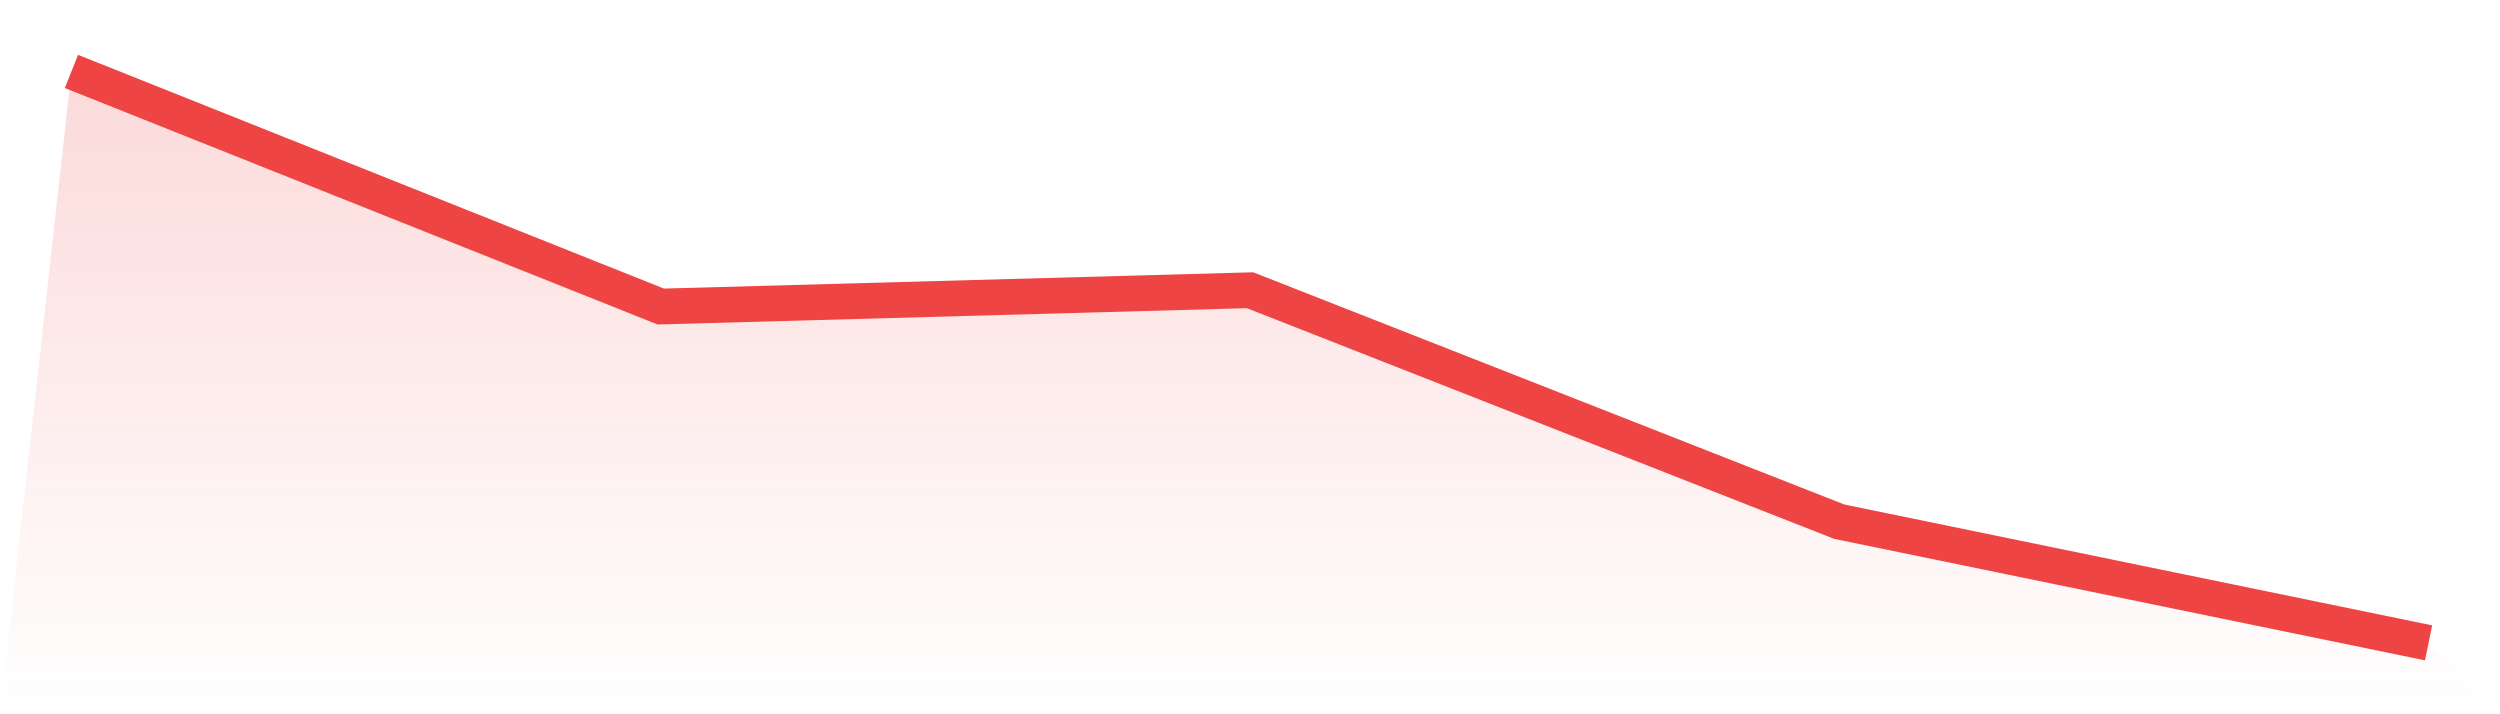
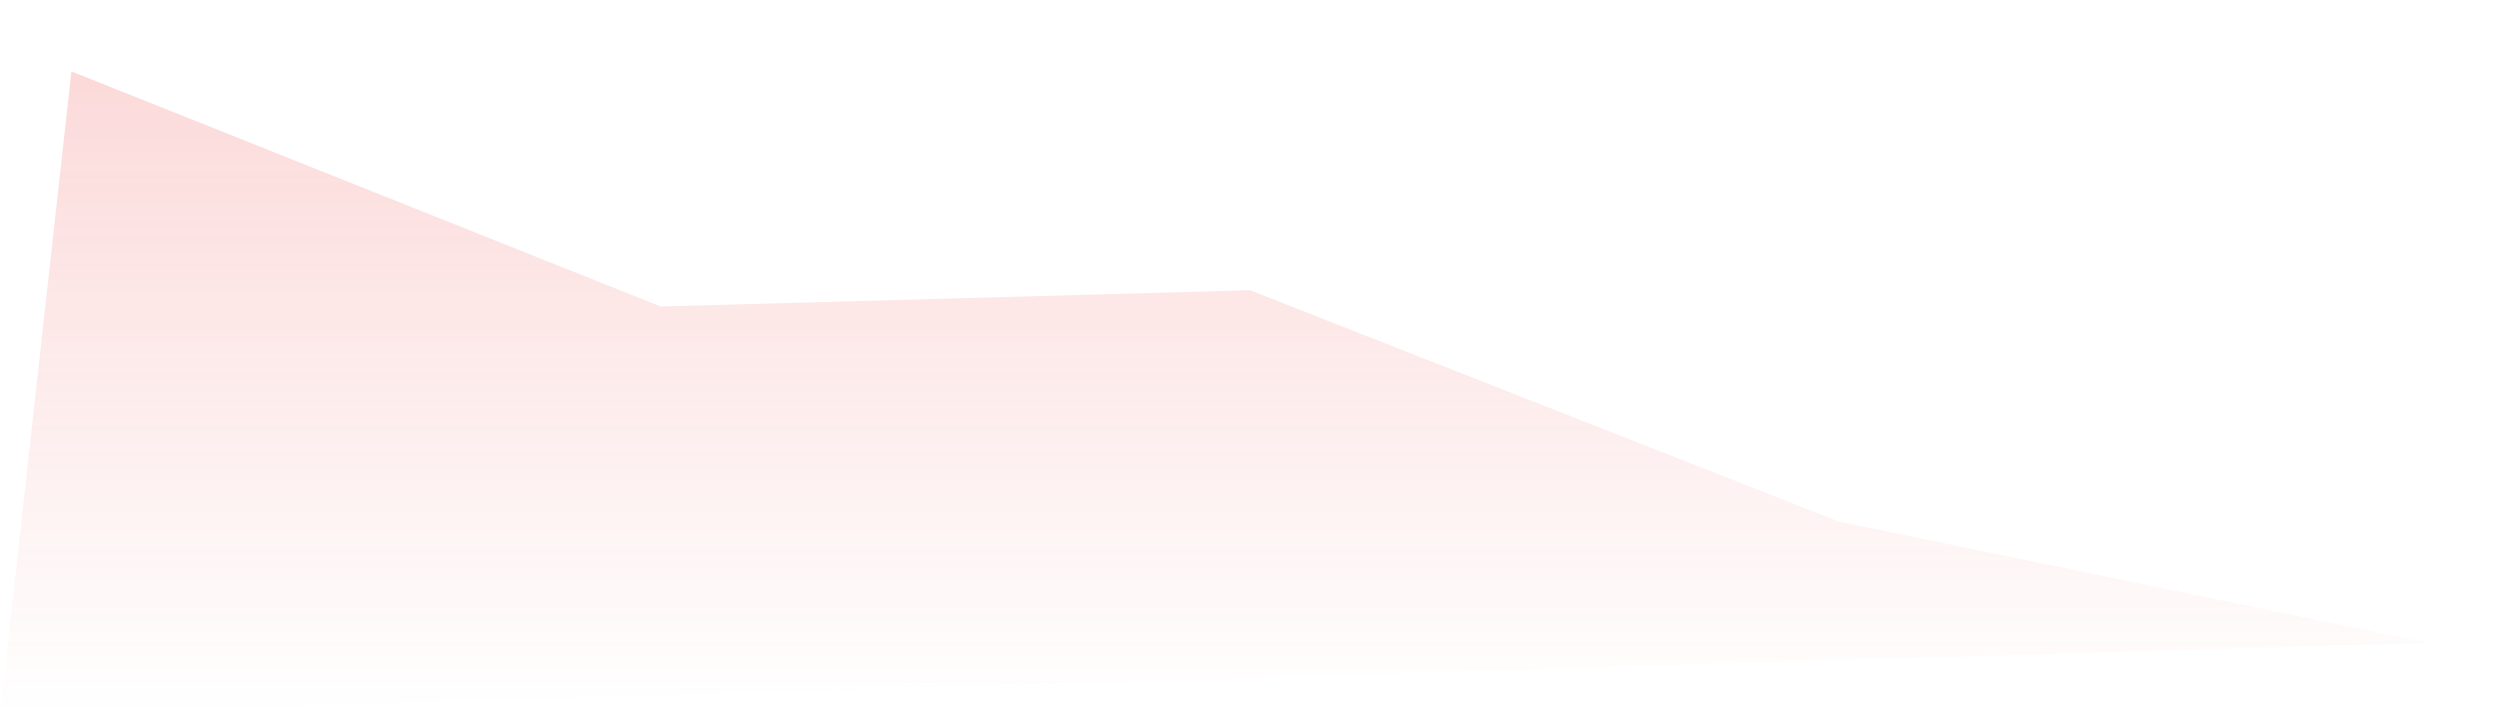
<svg xmlns="http://www.w3.org/2000/svg" viewBox="0 0 140 40">
  <defs>
    <linearGradient id="gradient" x1="0" x2="0" y1="0" y2="1">
      <stop offset="0%" stop-color="#ef4444" stop-opacity="0.2" />
      <stop offset="100%" stop-color="#ef4444" stop-opacity="0" />
    </linearGradient>
  </defs>
-   <path d="M4,4 L4,4 L37,17.165 L70,16.253 L103,29.215 L136,36 L140,40 L0,40 z" fill="url(#gradient)" />
-   <path d="M4,4 L4,4 L37,17.165 L70,16.253 L103,29.215 L136,36" fill="none" stroke="#ef4444" stroke-width="2" />
+   <path d="M4,4 L4,4 L37,17.165 L70,16.253 L103,29.215 L136,36 L0,40 z" fill="url(#gradient)" />
</svg>